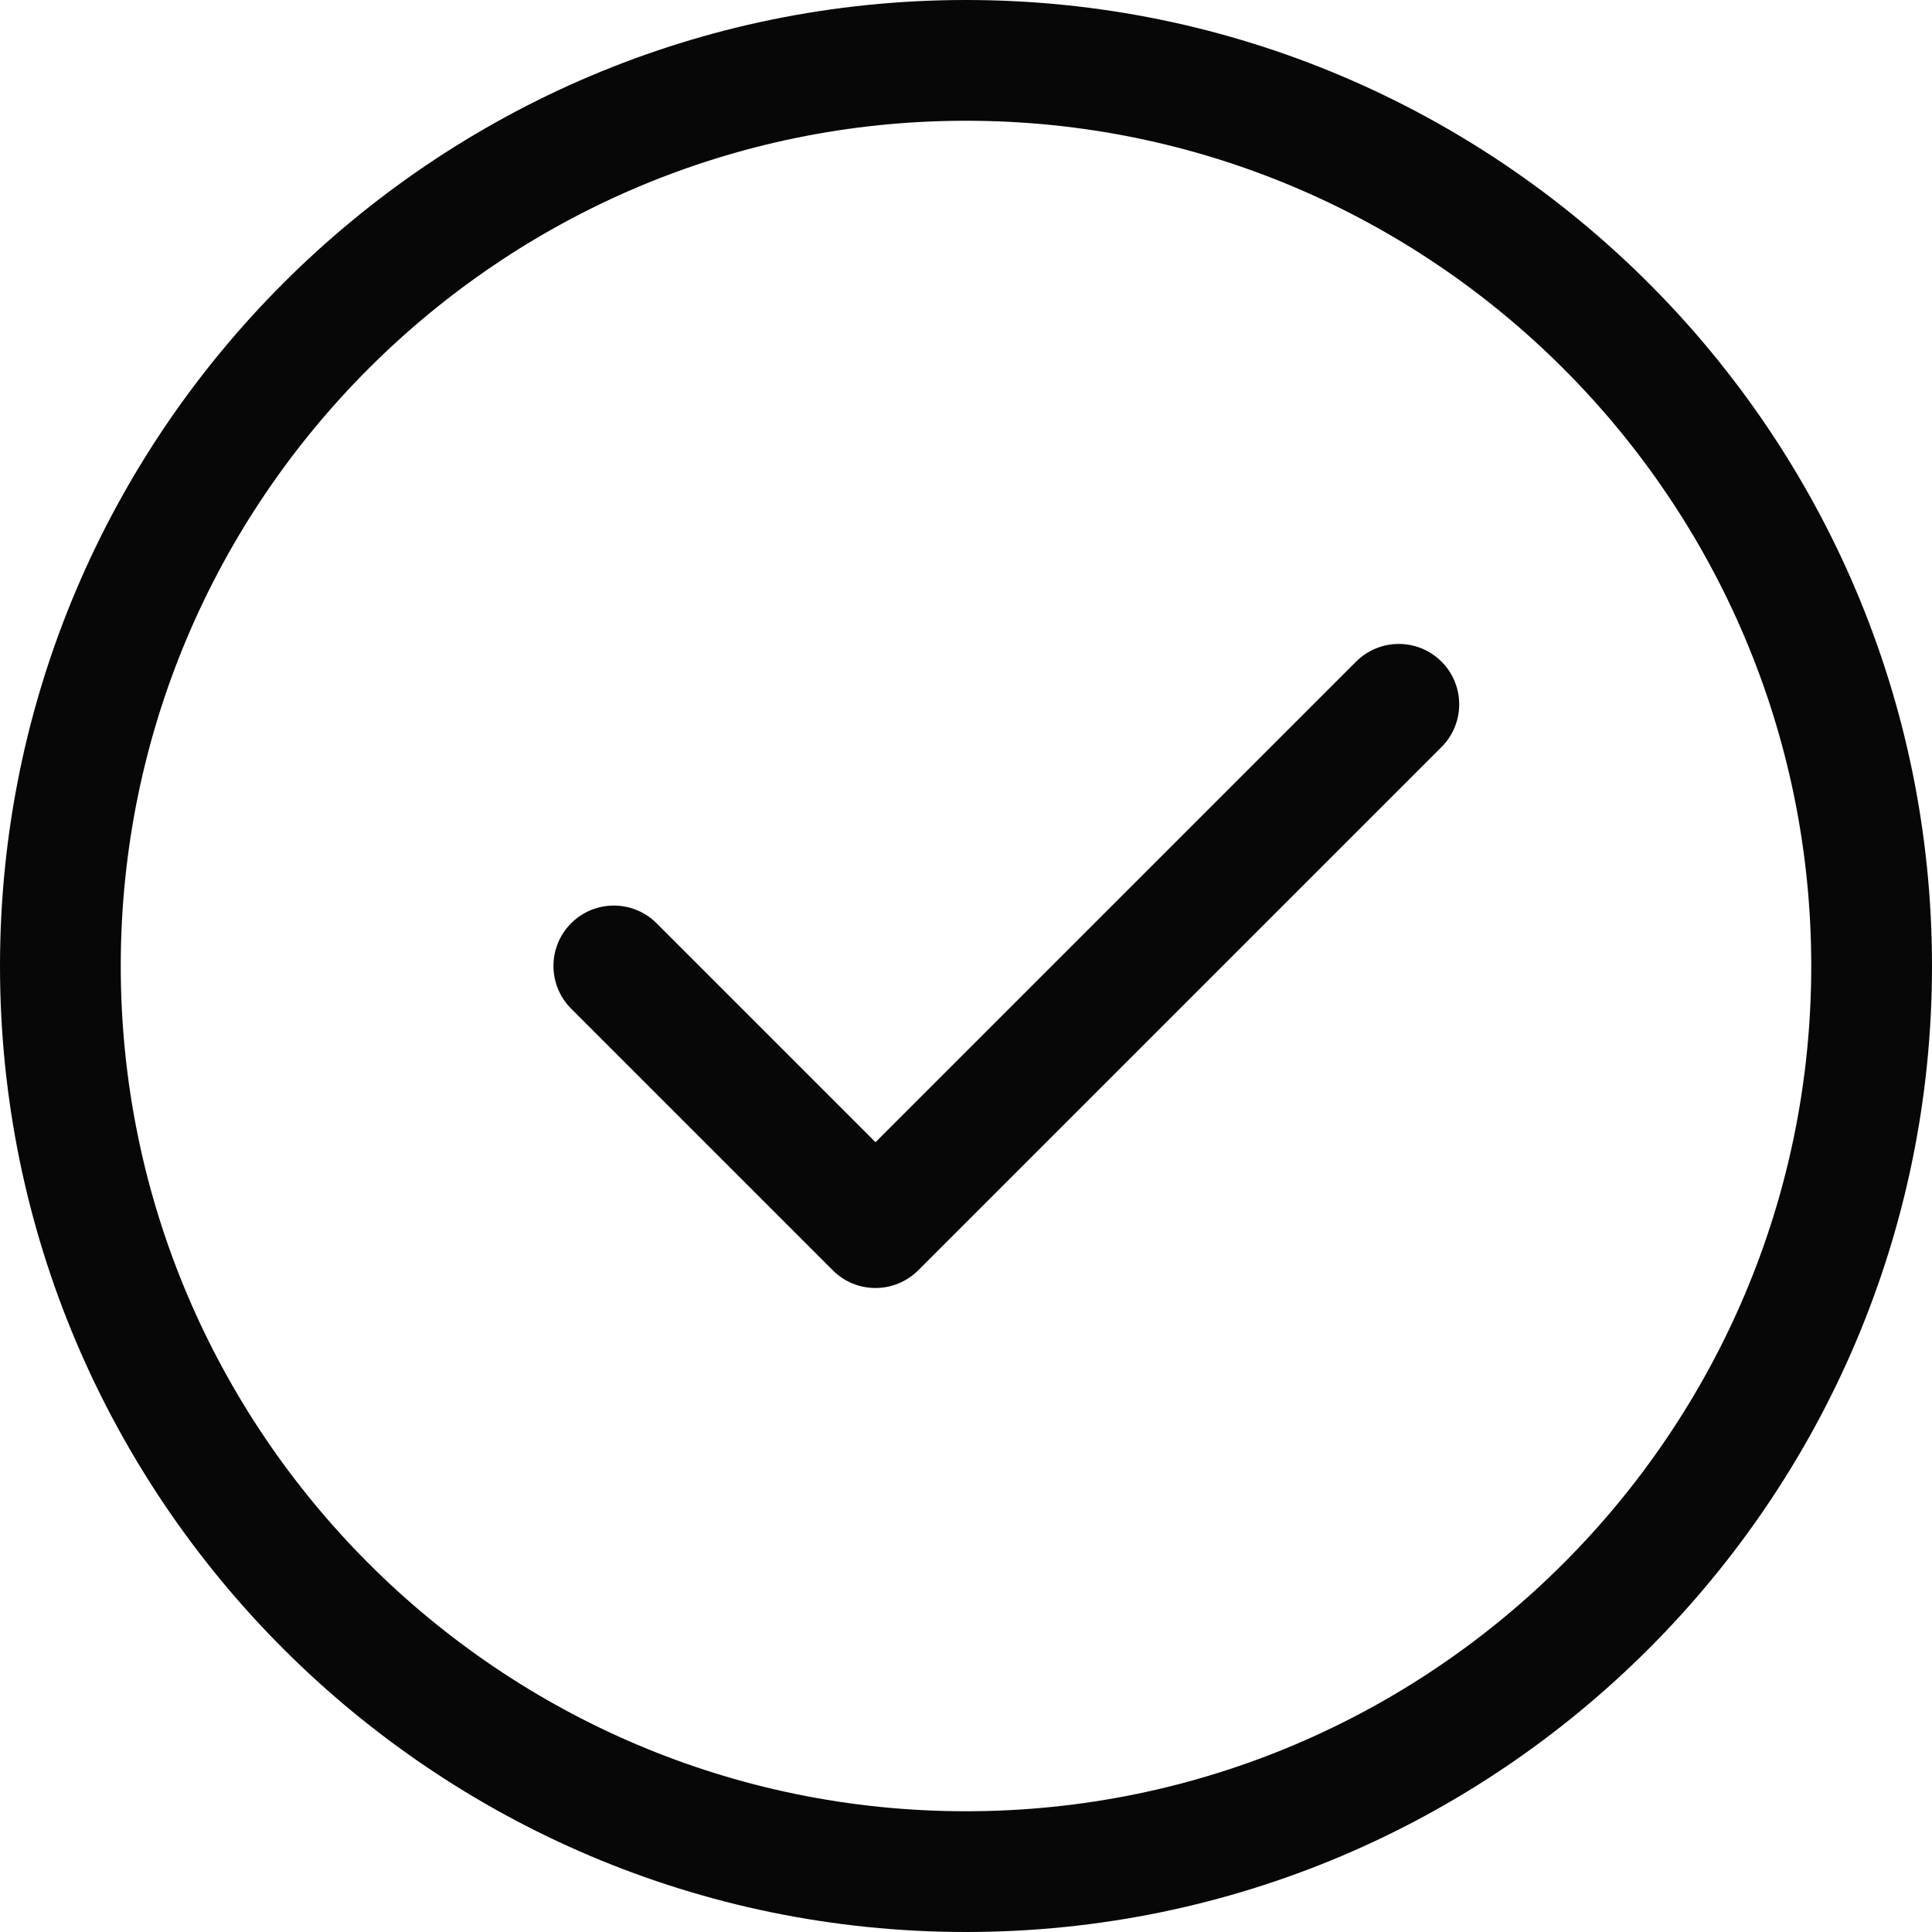
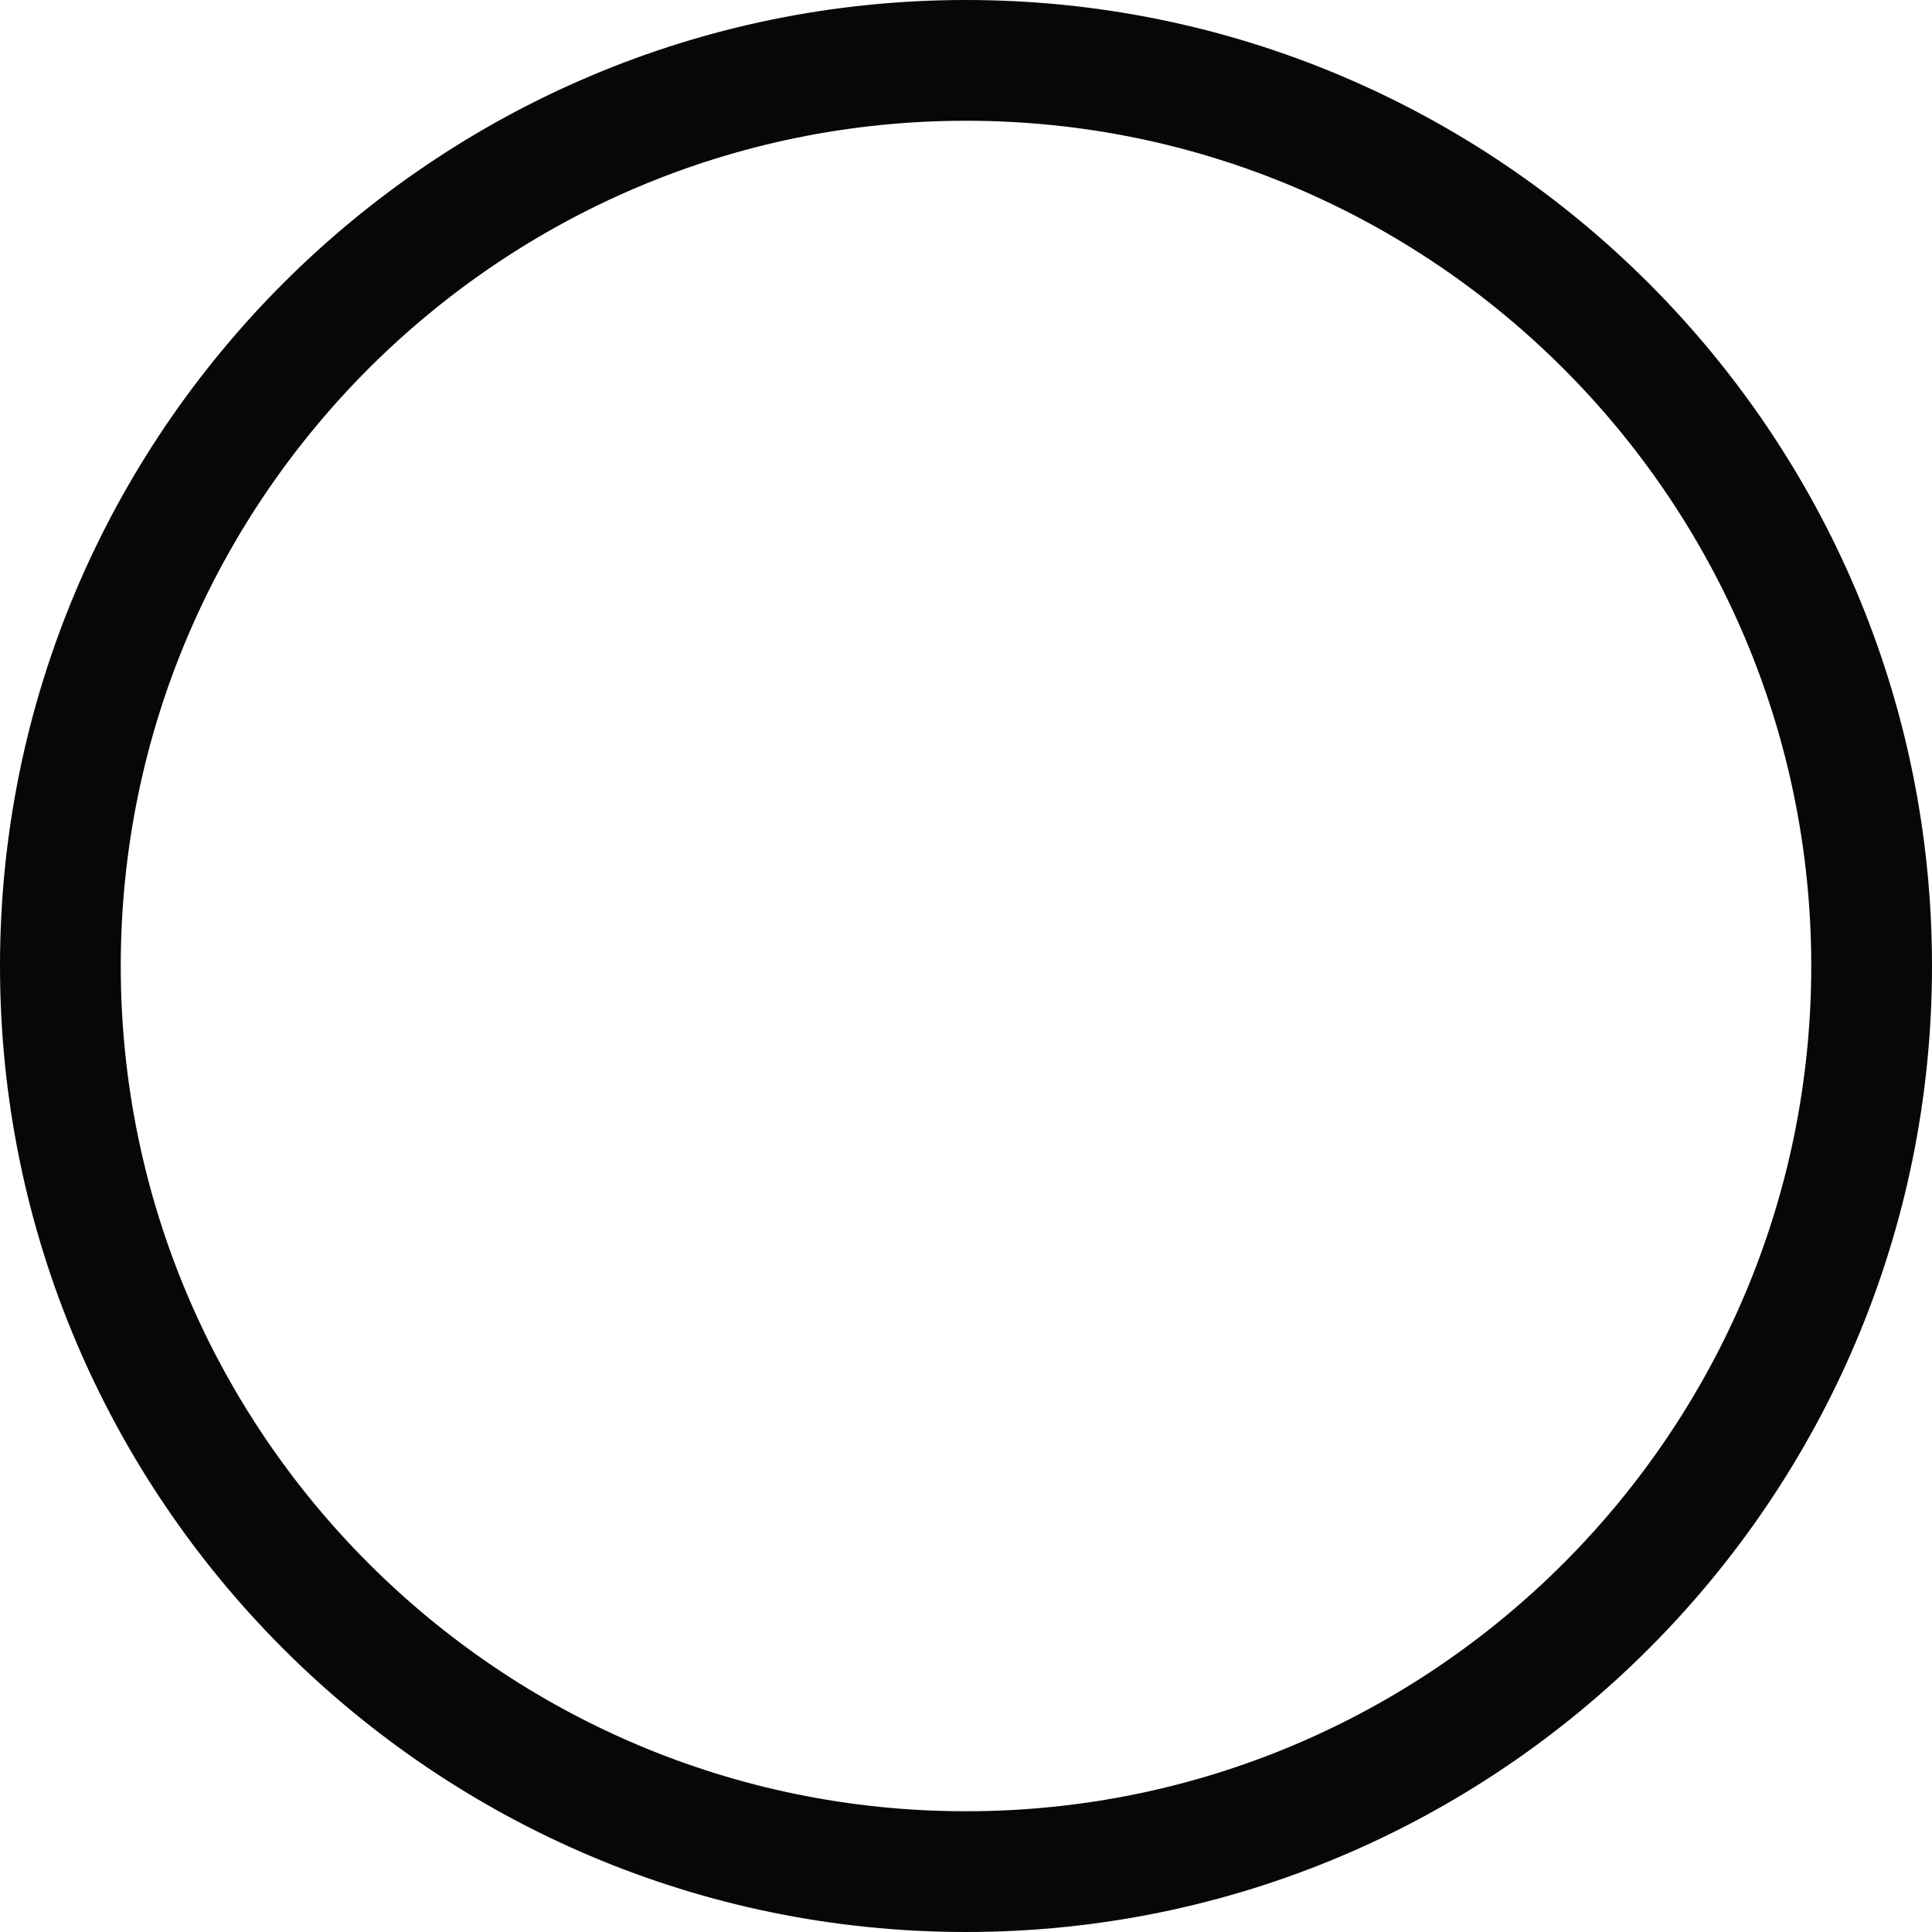
<svg xmlns="http://www.w3.org/2000/svg" width="24" height="24" viewBox="0 0 24 24" fill="none">
  <g clip-path="url(#clip0_423_12)">
    <path d="M12 24C5.383 24 0 18.617 0 12C0 5.383 5.383 0 12 0C18.617 0 24 5.383 24 12C24 18.617 18.617 24 12 24ZM12 1.5C6.21 1.5 1.5 6.21 1.5 12C1.5 17.79 6.21 22.5 12 22.5C17.79 22.5 22.5 17.79 22.5 12C22.5 6.21 17.79 1.5 12 1.5Z" fill="#070707" />
-     <path d="M10.875 16C10.683 16 10.491 15.927 10.345 15.78L7.095 12.53C6.802 12.237 6.802 11.762 7.095 11.469C7.388 11.176 7.863 11.176 8.156 11.469L10.876 14.189L16.846 8.219C17.139 7.926 17.614 7.926 17.907 8.219C18.2 8.512 18.2 8.987 17.907 9.28L11.407 15.78C11.259 15.927 11.067 16 10.875 16Z" fill="#070707" />
  </g>
  <defs>
    <clipPath id="clip0_423_12">
      <rect width="24" height="24" fill="white" />
    </clipPath>
  </defs>
</svg>